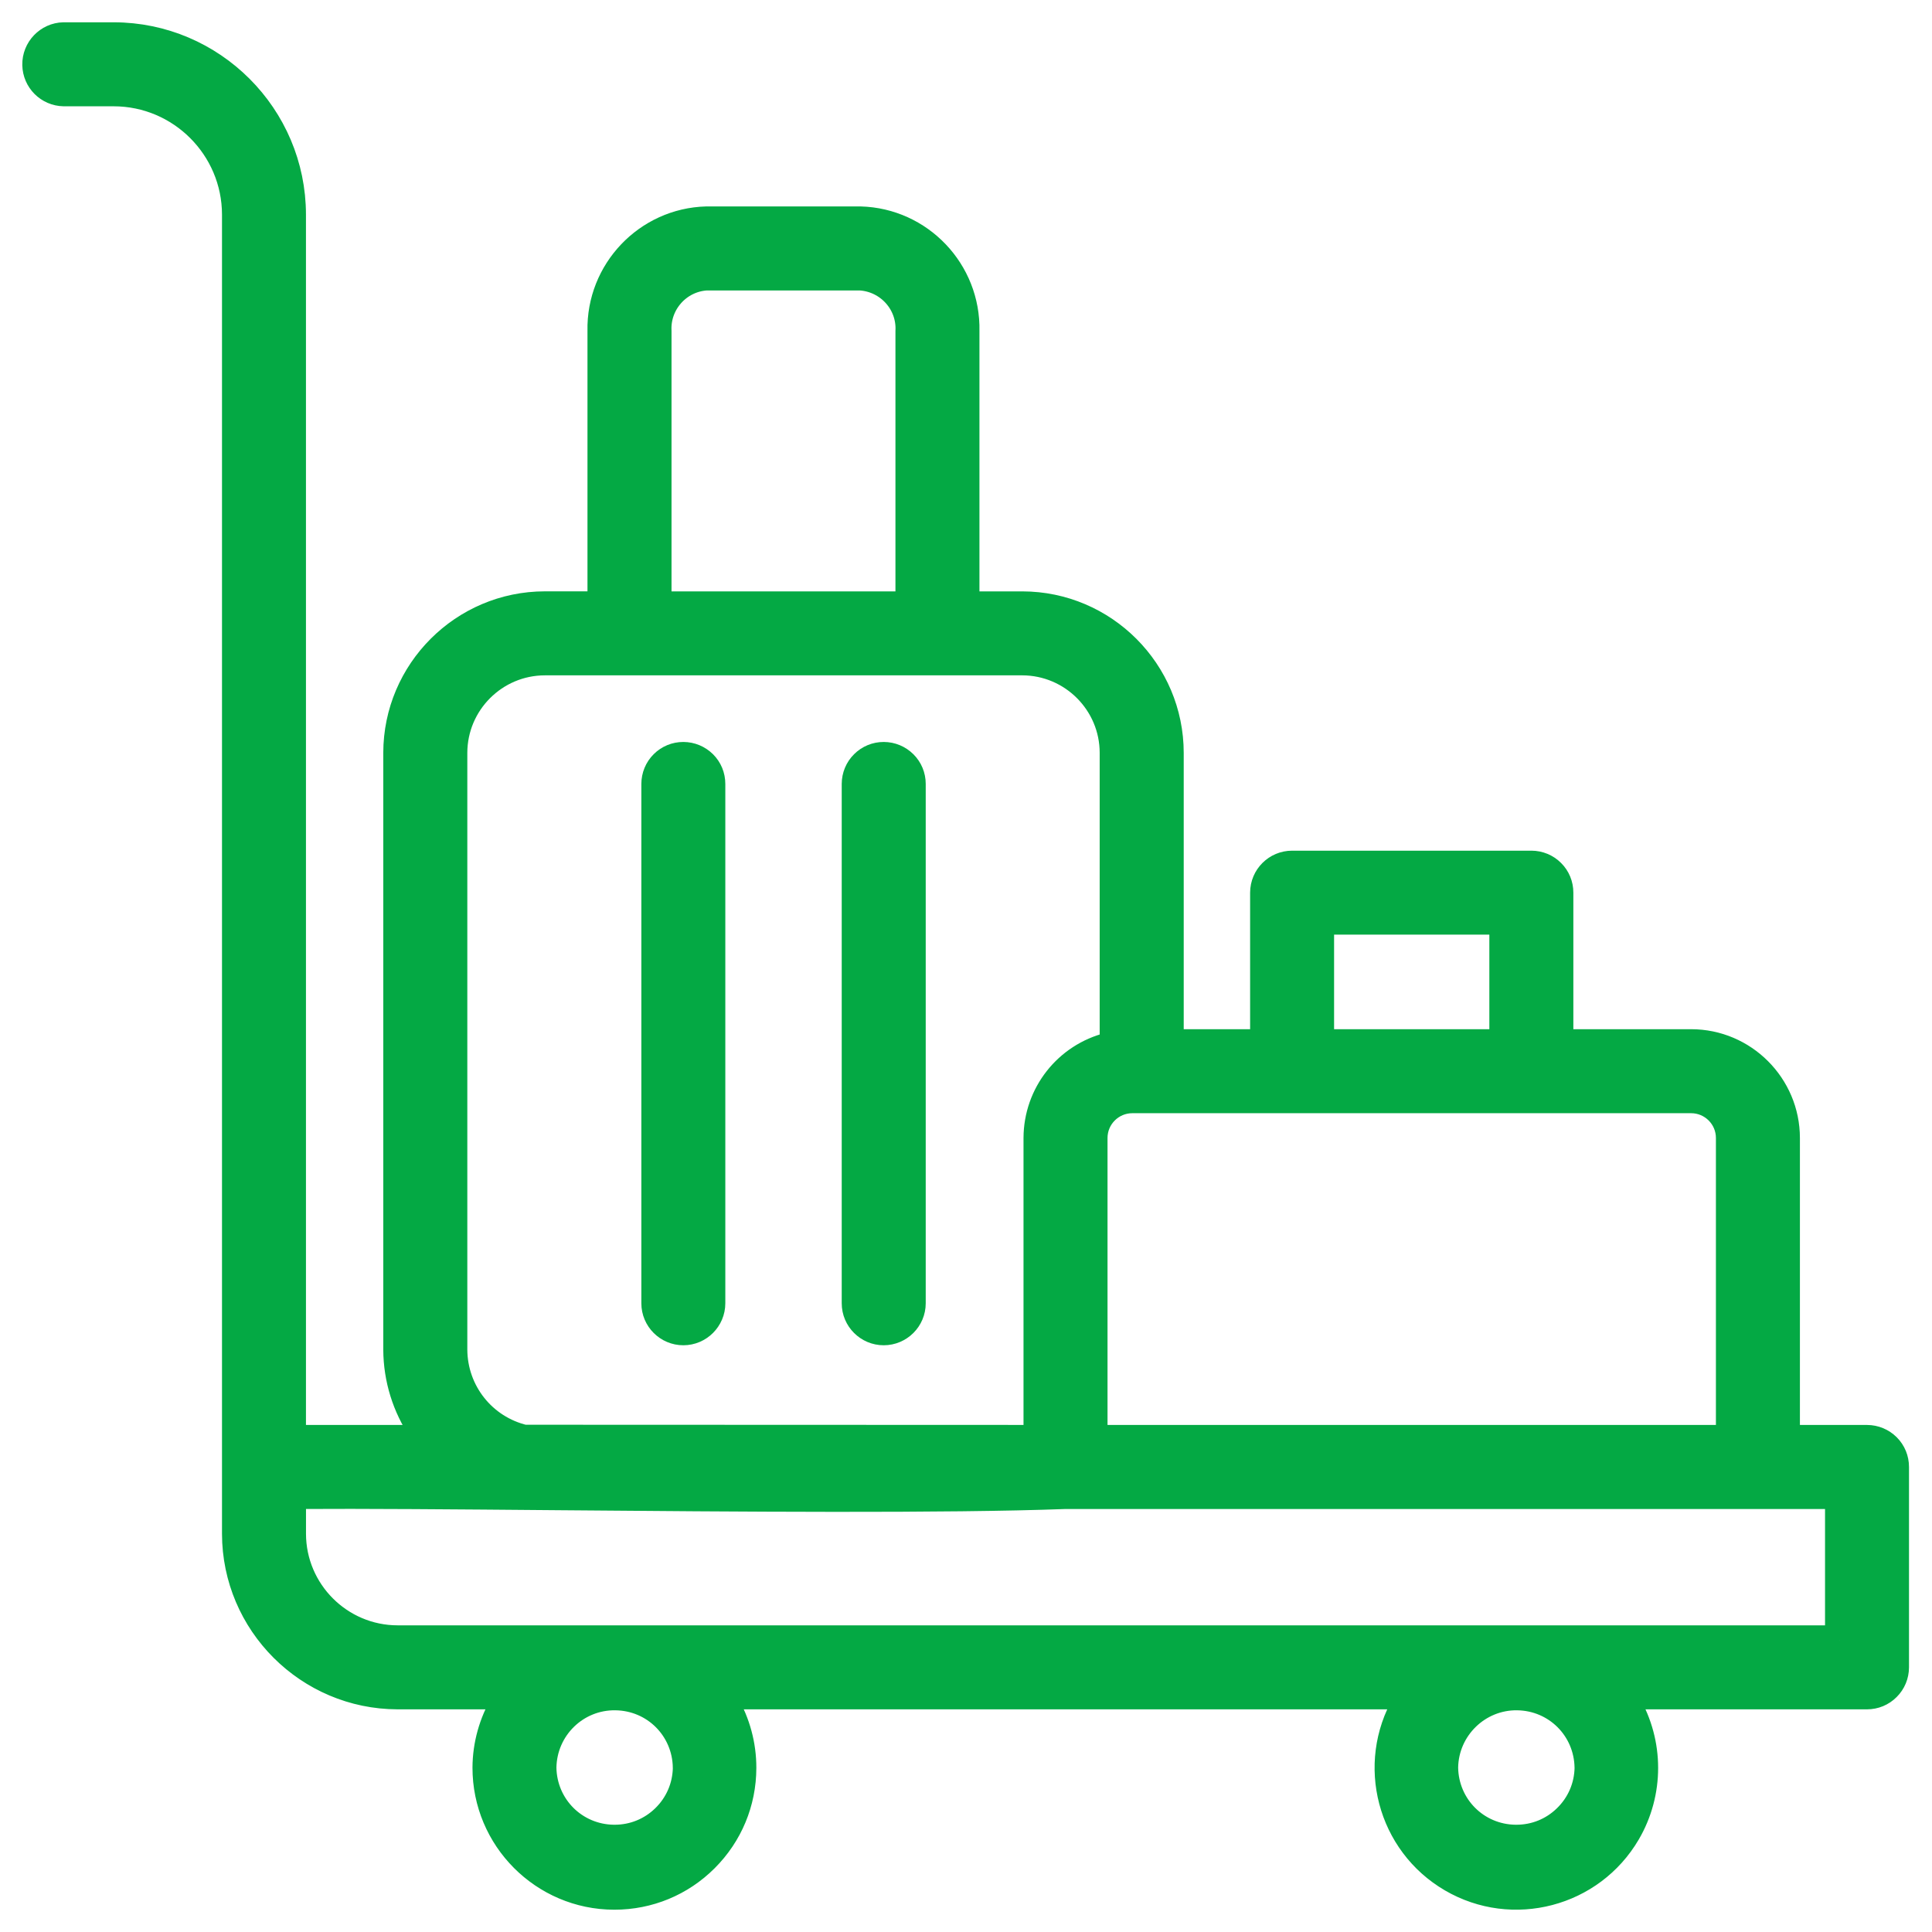
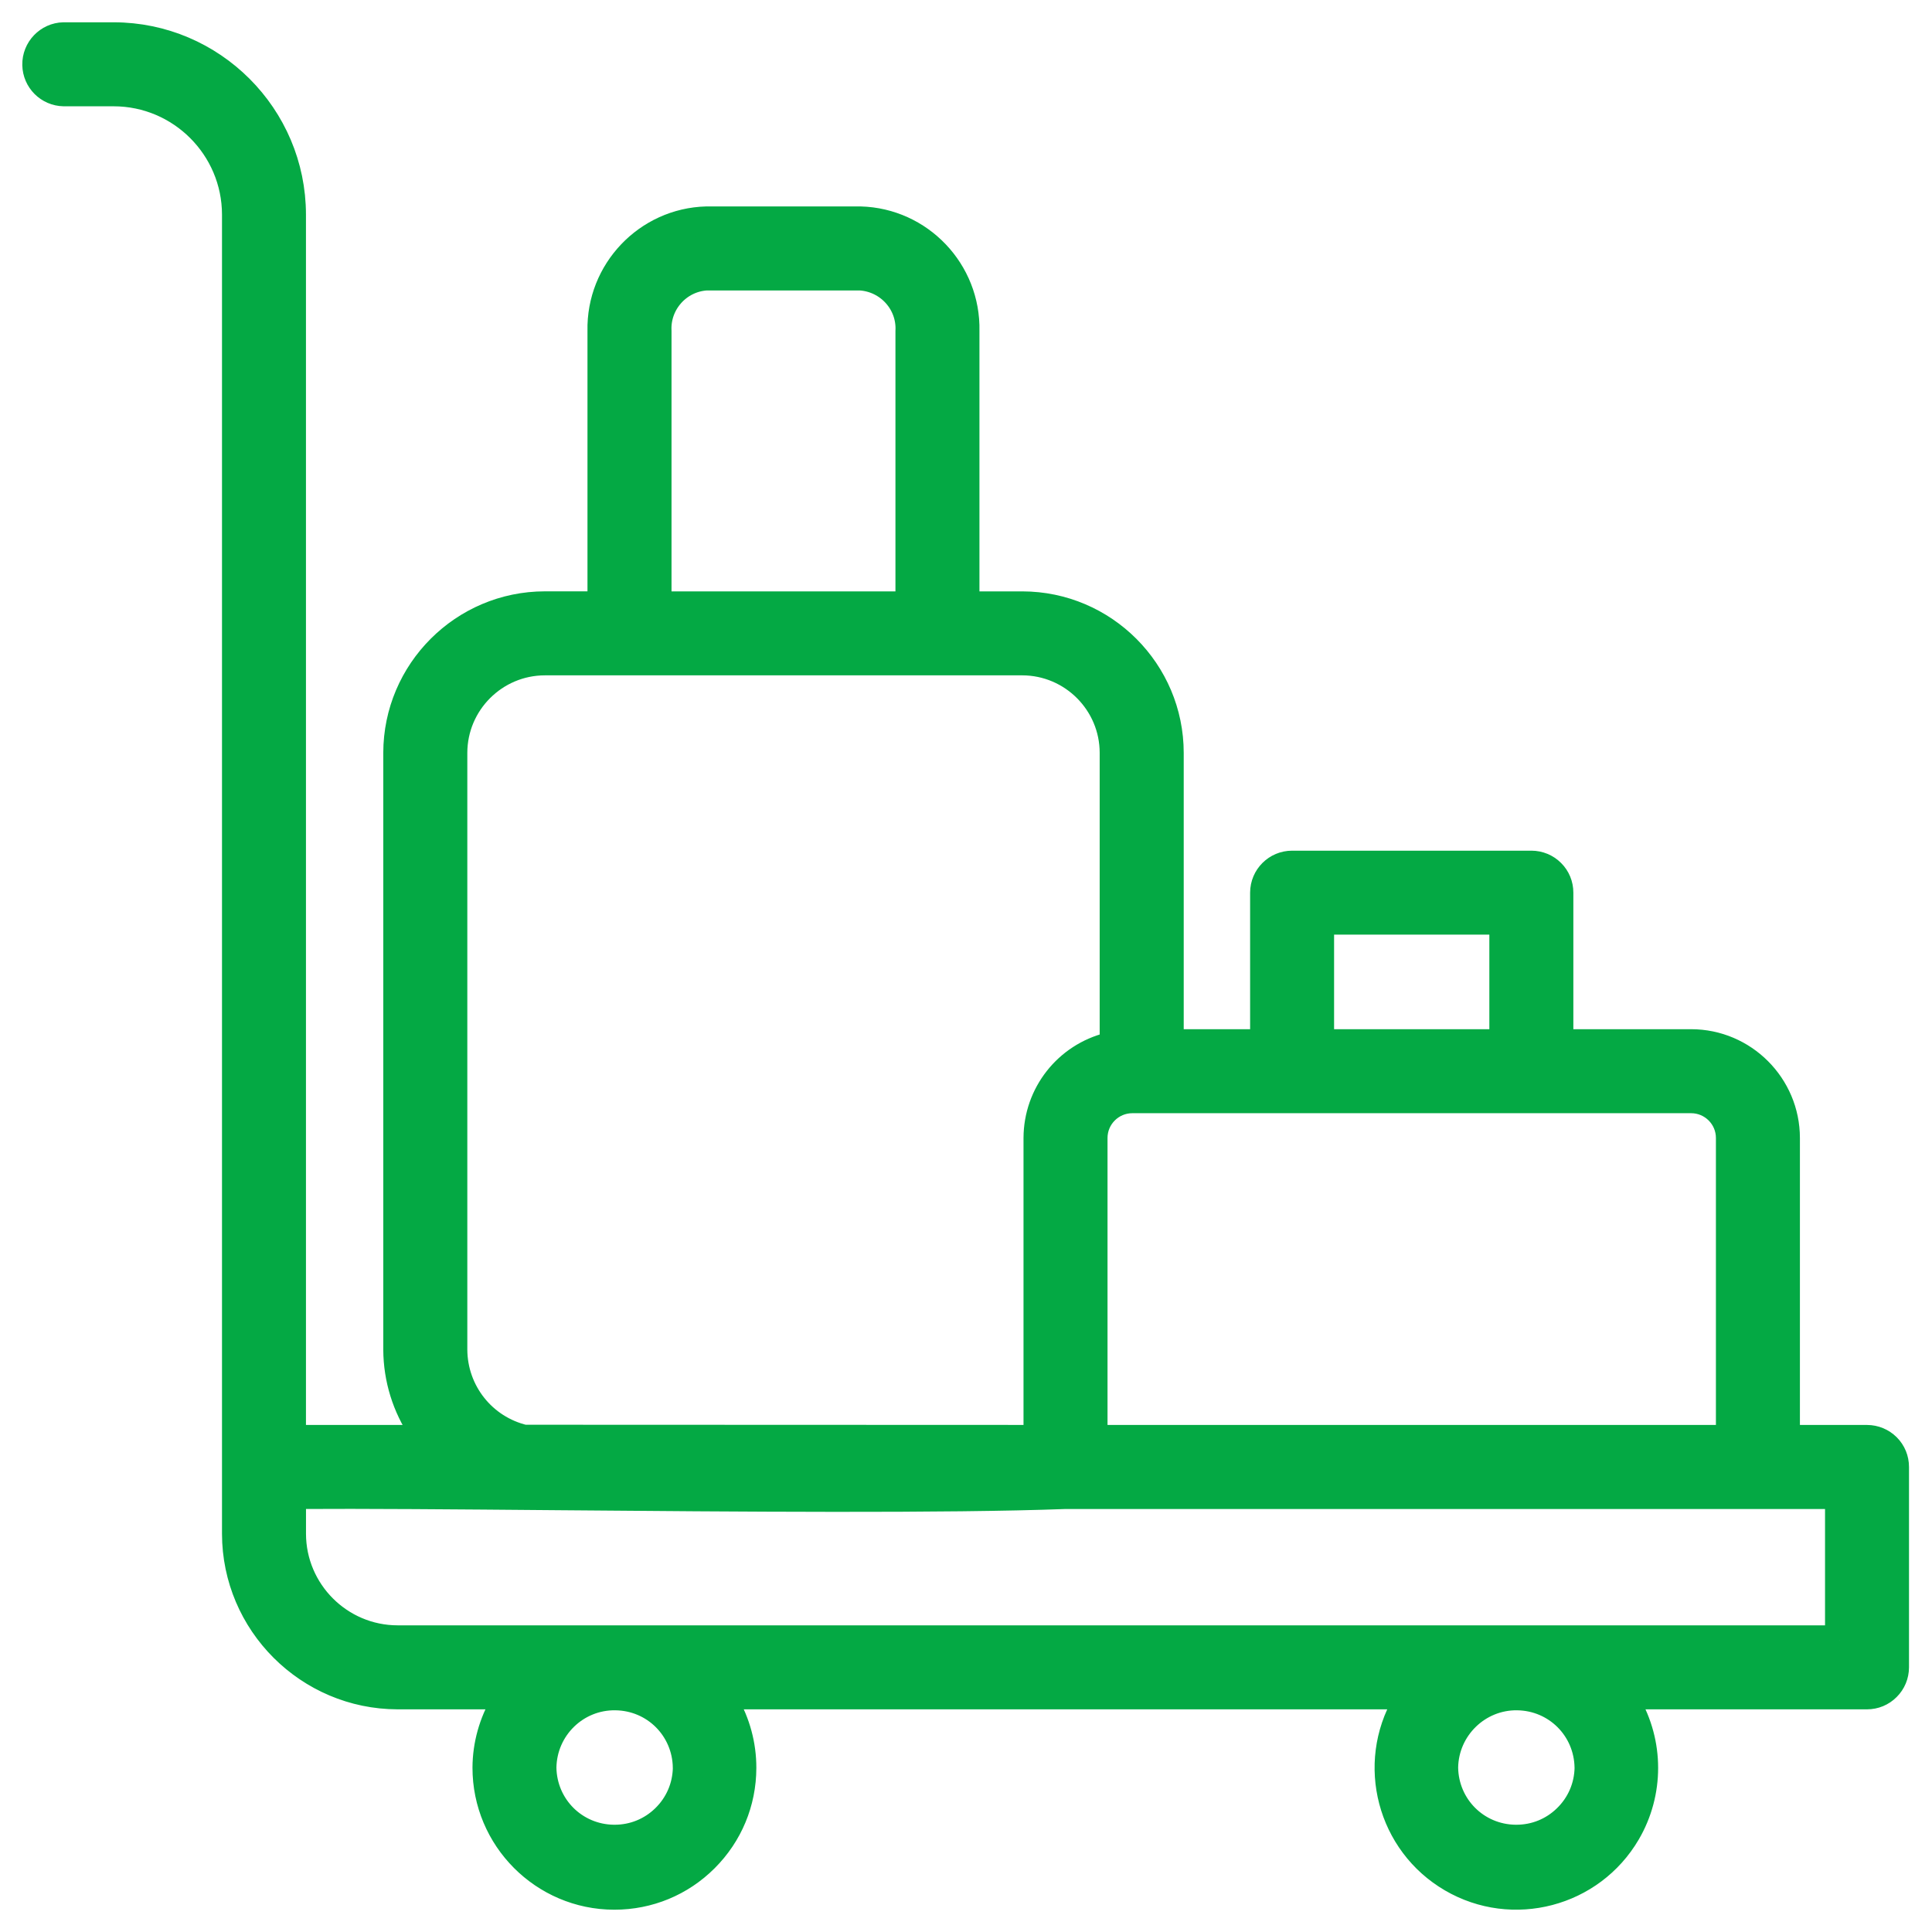
<svg xmlns="http://www.w3.org/2000/svg" width="52" height="52" viewBox="0 0 52 52" fill="none">
  <path d="M48.045 38.753V30.629C48.044 29.237 46.909 28.102 45.517 28.101H41.947V24.026C41.947 23.83 41.872 23.647 41.734 23.51C41.596 23.372 41.413 23.297 41.218 23.296H34.778C34.375 23.296 34.048 23.622 34.047 24.025V28.101H31.46V20.265C31.46 18.093 29.692 16.321 27.519 16.317H25.962V8.908C25.998 7.32 24.739 5.998 23.155 5.956H19.016C17.436 5.998 16.178 7.32 16.212 8.903V16.316H14.664C12.49 16.318 10.718 18.09 10.716 20.264V36.327C10.72 37.1 10.952 37.847 11.386 38.489L11.563 38.752H7.835V5.775C7.833 3.146 5.691 1.003 3.061 1H1.712C1.314 1.008 0.992 1.343 1 1.745C1.008 2.138 1.323 2.453 1.716 2.461H3.061C4.887 2.463 6.373 3.949 6.375 5.775V41.281C6.378 43.663 8.319 45.603 10.701 45.607H13.745L13.593 45.862C13.286 46.38 13.12 46.972 13.117 47.574C13.114 49.459 14.645 50.997 16.53 51H16.537C17.448 51 18.306 50.646 18.951 50.002C19.598 49.357 19.955 48.499 19.957 47.585C19.959 46.98 19.798 46.383 19.493 45.859L19.346 45.607H38.011L37.863 45.861C36.913 47.488 37.463 49.583 39.09 50.534C40.717 51.484 42.812 50.934 43.763 49.307C44.384 48.244 44.384 46.923 43.763 45.861L43.615 45.607H50.251C50.445 45.607 50.628 45.532 50.766 45.393C50.905 45.255 50.98 45.072 50.981 44.877V39.483C50.981 39.288 50.906 39.105 50.768 38.967C50.629 38.829 50.446 38.754 50.252 38.753H48.045ZM35.507 24.756H40.486V28.101H35.507V24.756ZM30.477 29.562H45.517C46.106 29.562 46.584 30.04 46.584 30.629V38.753H29.409V30.629C29.409 30.04 29.888 29.562 30.477 29.562ZM19.006 7.418H23.16C23.946 7.469 24.544 8.14 24.501 8.918V16.317H17.674V8.912C17.635 8.137 18.23 7.467 19.006 7.418ZM12.178 20.265C12.179 18.894 13.294 17.779 14.665 17.777C16.23 17.777 18.831 17.777 21.39 17.777C23.751 17.777 26.075 17.777 27.519 17.777C28.888 17.782 29.999 18.898 29.998 20.265V28.152L29.87 28.183C28.742 28.462 27.952 29.467 27.948 30.629V38.752L14.099 38.747C12.975 38.479 12.185 37.484 12.178 36.328V20.265ZM18.51 47.575C18.502 48.1 18.291 48.591 17.914 48.957C17.544 49.317 17.058 49.513 16.544 49.513C16.534 49.513 16.525 49.513 16.515 49.513C15.444 49.498 14.592 48.647 14.576 47.575C14.592 46.486 15.483 45.615 16.571 45.633C17.642 45.648 18.493 46.499 18.509 47.571L18.51 47.575ZM42.78 47.575C42.772 48.1 42.561 48.591 42.183 48.957C41.814 49.317 41.328 49.513 40.814 49.513C40.803 49.513 40.794 49.513 40.784 49.513C39.714 49.498 38.862 48.647 38.846 47.575C38.862 46.486 39.762 45.616 40.841 45.633C41.911 45.648 42.763 46.499 42.779 47.571V47.575H42.78ZM49.521 44.146H10.701C9.123 44.144 7.838 42.859 7.836 41.281V40.215H8.004C9.76 40.203 12.293 40.224 14.976 40.247C19.888 40.289 25.455 40.335 28.672 40.215C29.225 40.215 35.556 40.215 41.072 40.215C45.391 40.215 49.209 40.215 49.353 40.215H49.521V44.147V44.146Z" fill="#04A944" stroke="#04A944" stroke-width="0.8" />
-   <path d="M19.122 21.1C19.122 20.904 19.047 20.721 18.909 20.584C18.77 20.447 18.587 20.371 18.393 20.37H18.392C18.197 20.37 18.014 20.445 17.876 20.583C17.738 20.721 17.663 20.904 17.662 21.099V35.078C17.662 35.48 17.99 35.808 18.392 35.808C18.794 35.808 19.122 35.48 19.122 35.078V21.1Z" fill="#04A944" stroke="#04A944" stroke-width="0.8" />
-   <path d="M24.516 21.1C24.516 20.904 24.44 20.721 24.302 20.584C24.164 20.447 23.981 20.371 23.787 20.37H23.785C23.591 20.37 23.408 20.445 23.27 20.583C23.131 20.721 23.056 20.904 23.055 21.099V35.078C23.055 35.48 23.383 35.808 23.785 35.808C24.188 35.808 24.516 35.48 24.516 35.078V21.1Z" fill="#04A944" stroke="#04A944" stroke-width="0.8" />
</svg>